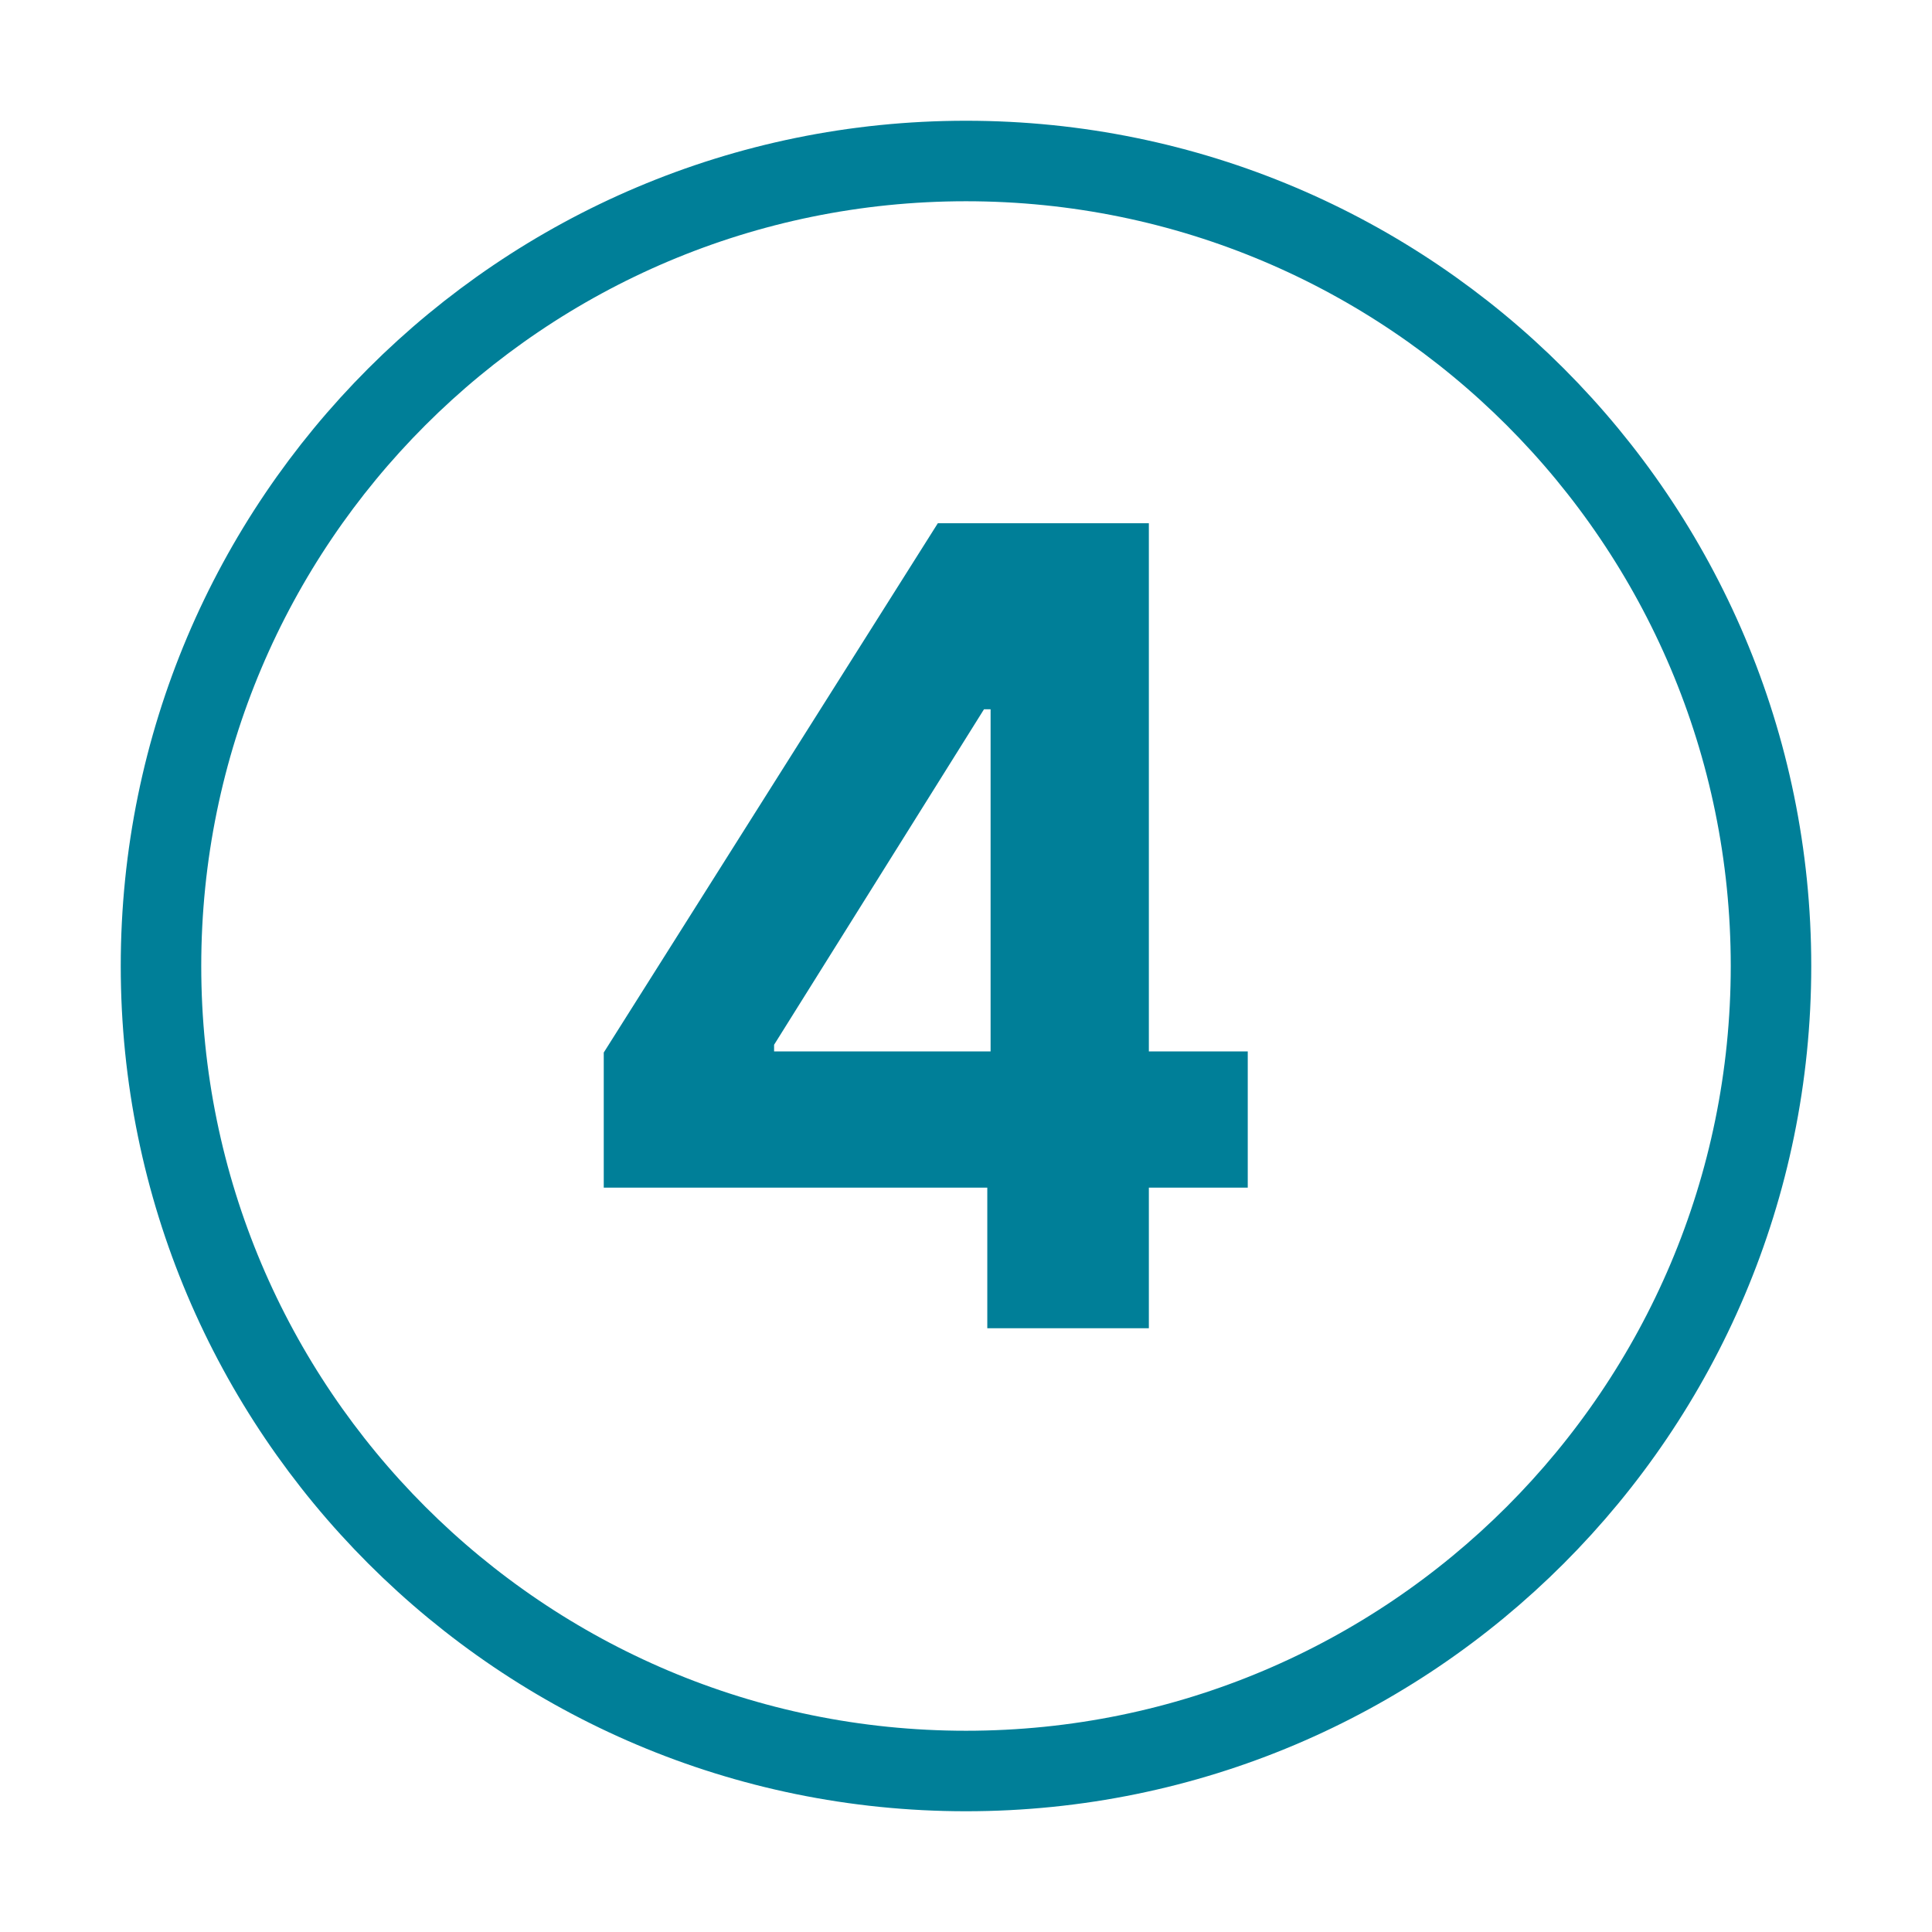
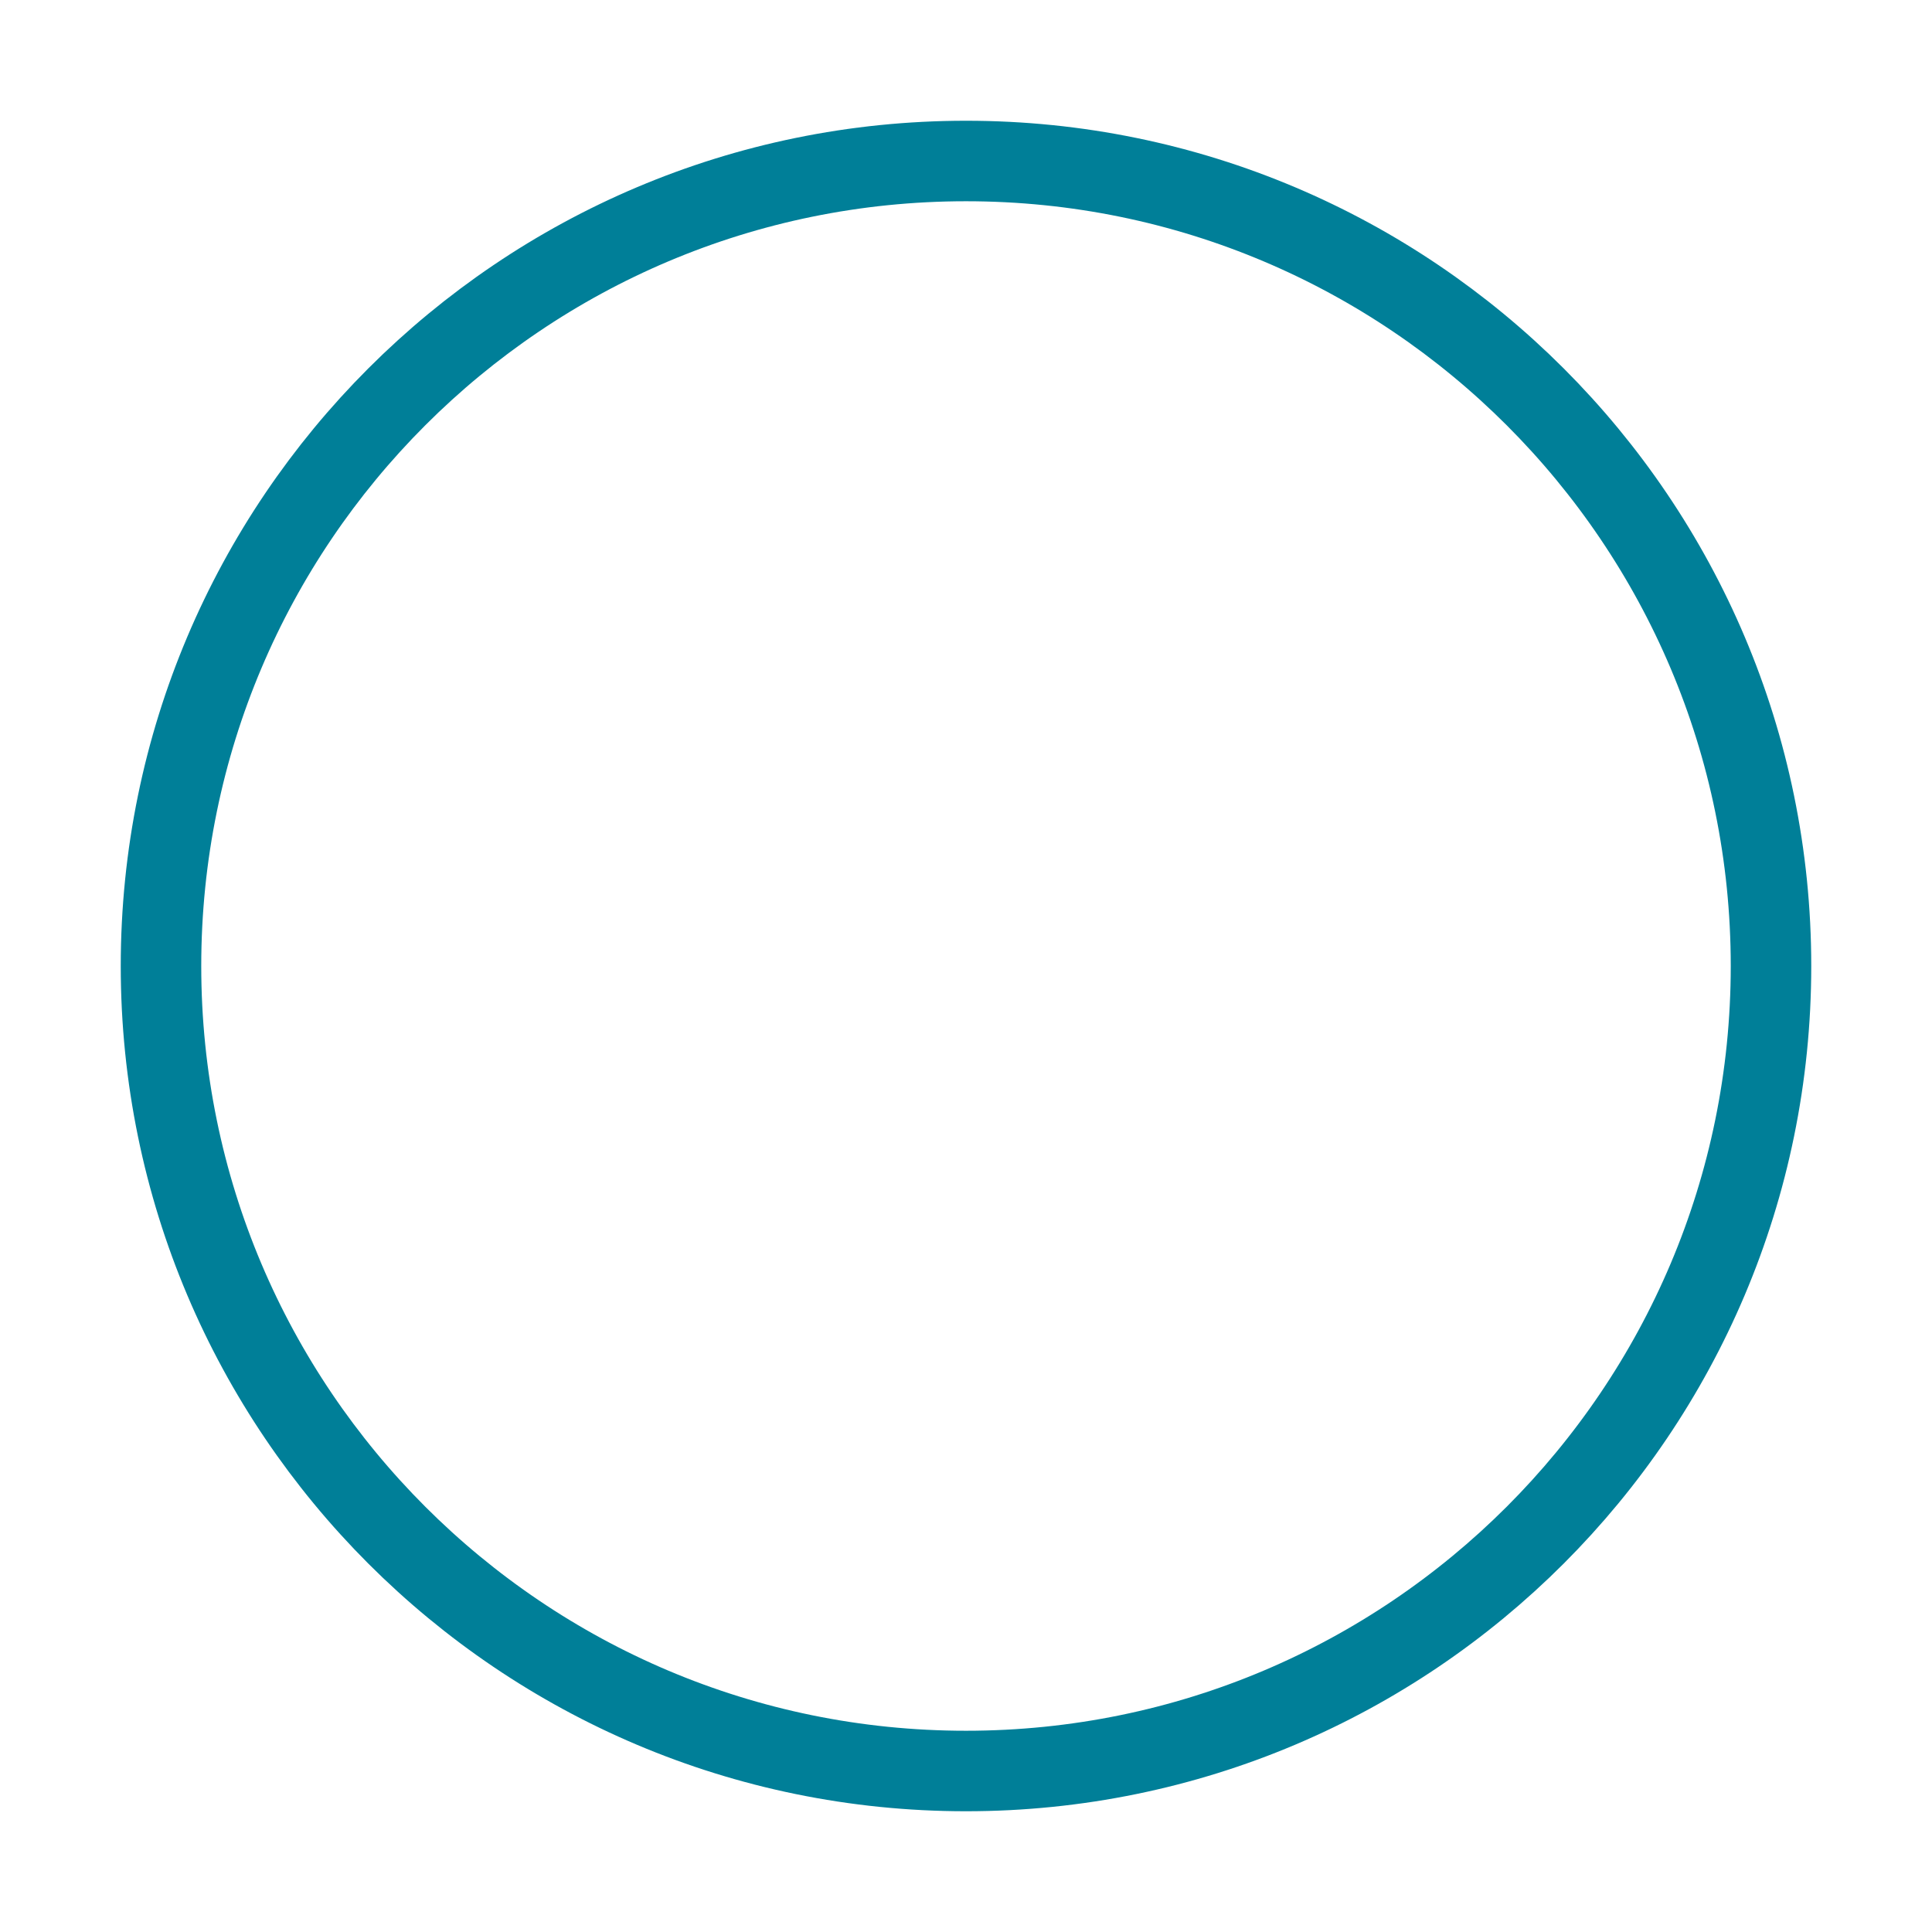
<svg xmlns="http://www.w3.org/2000/svg" width="48" height="48" viewBox="0 0 48 48" fill="none">
  <path d="M4 24C4 35.043 12.957 44 24 44C35.043 44 44 35.043 44 24C44 12.957 35.043 4 24 4C12.957 4 4 12.957 4 24Z" stroke="#007F98" stroke-width="2" stroke-linecap="round" stroke-linejoin="round" />
  <g clip-path="url(#clip0_12869_8827)">
-     <path d="M15 29.479V26.15L23.3 13H26.14V17.622H24.447L19.232 25.957V26.122H31V29.506H15V29.479ZM24.529 33V28.461L24.611 26.975V13H28.543V33H24.529Z" fill="#007F98" />
-   </g>
+     </g>
  <defs>
    <clipPath id="clip0_12869_8827">
-       <rect width="16" height="20" fill="white" transform="translate(15 13)" />
-     </clipPath>
+       </clipPath>
  </defs>
</svg>